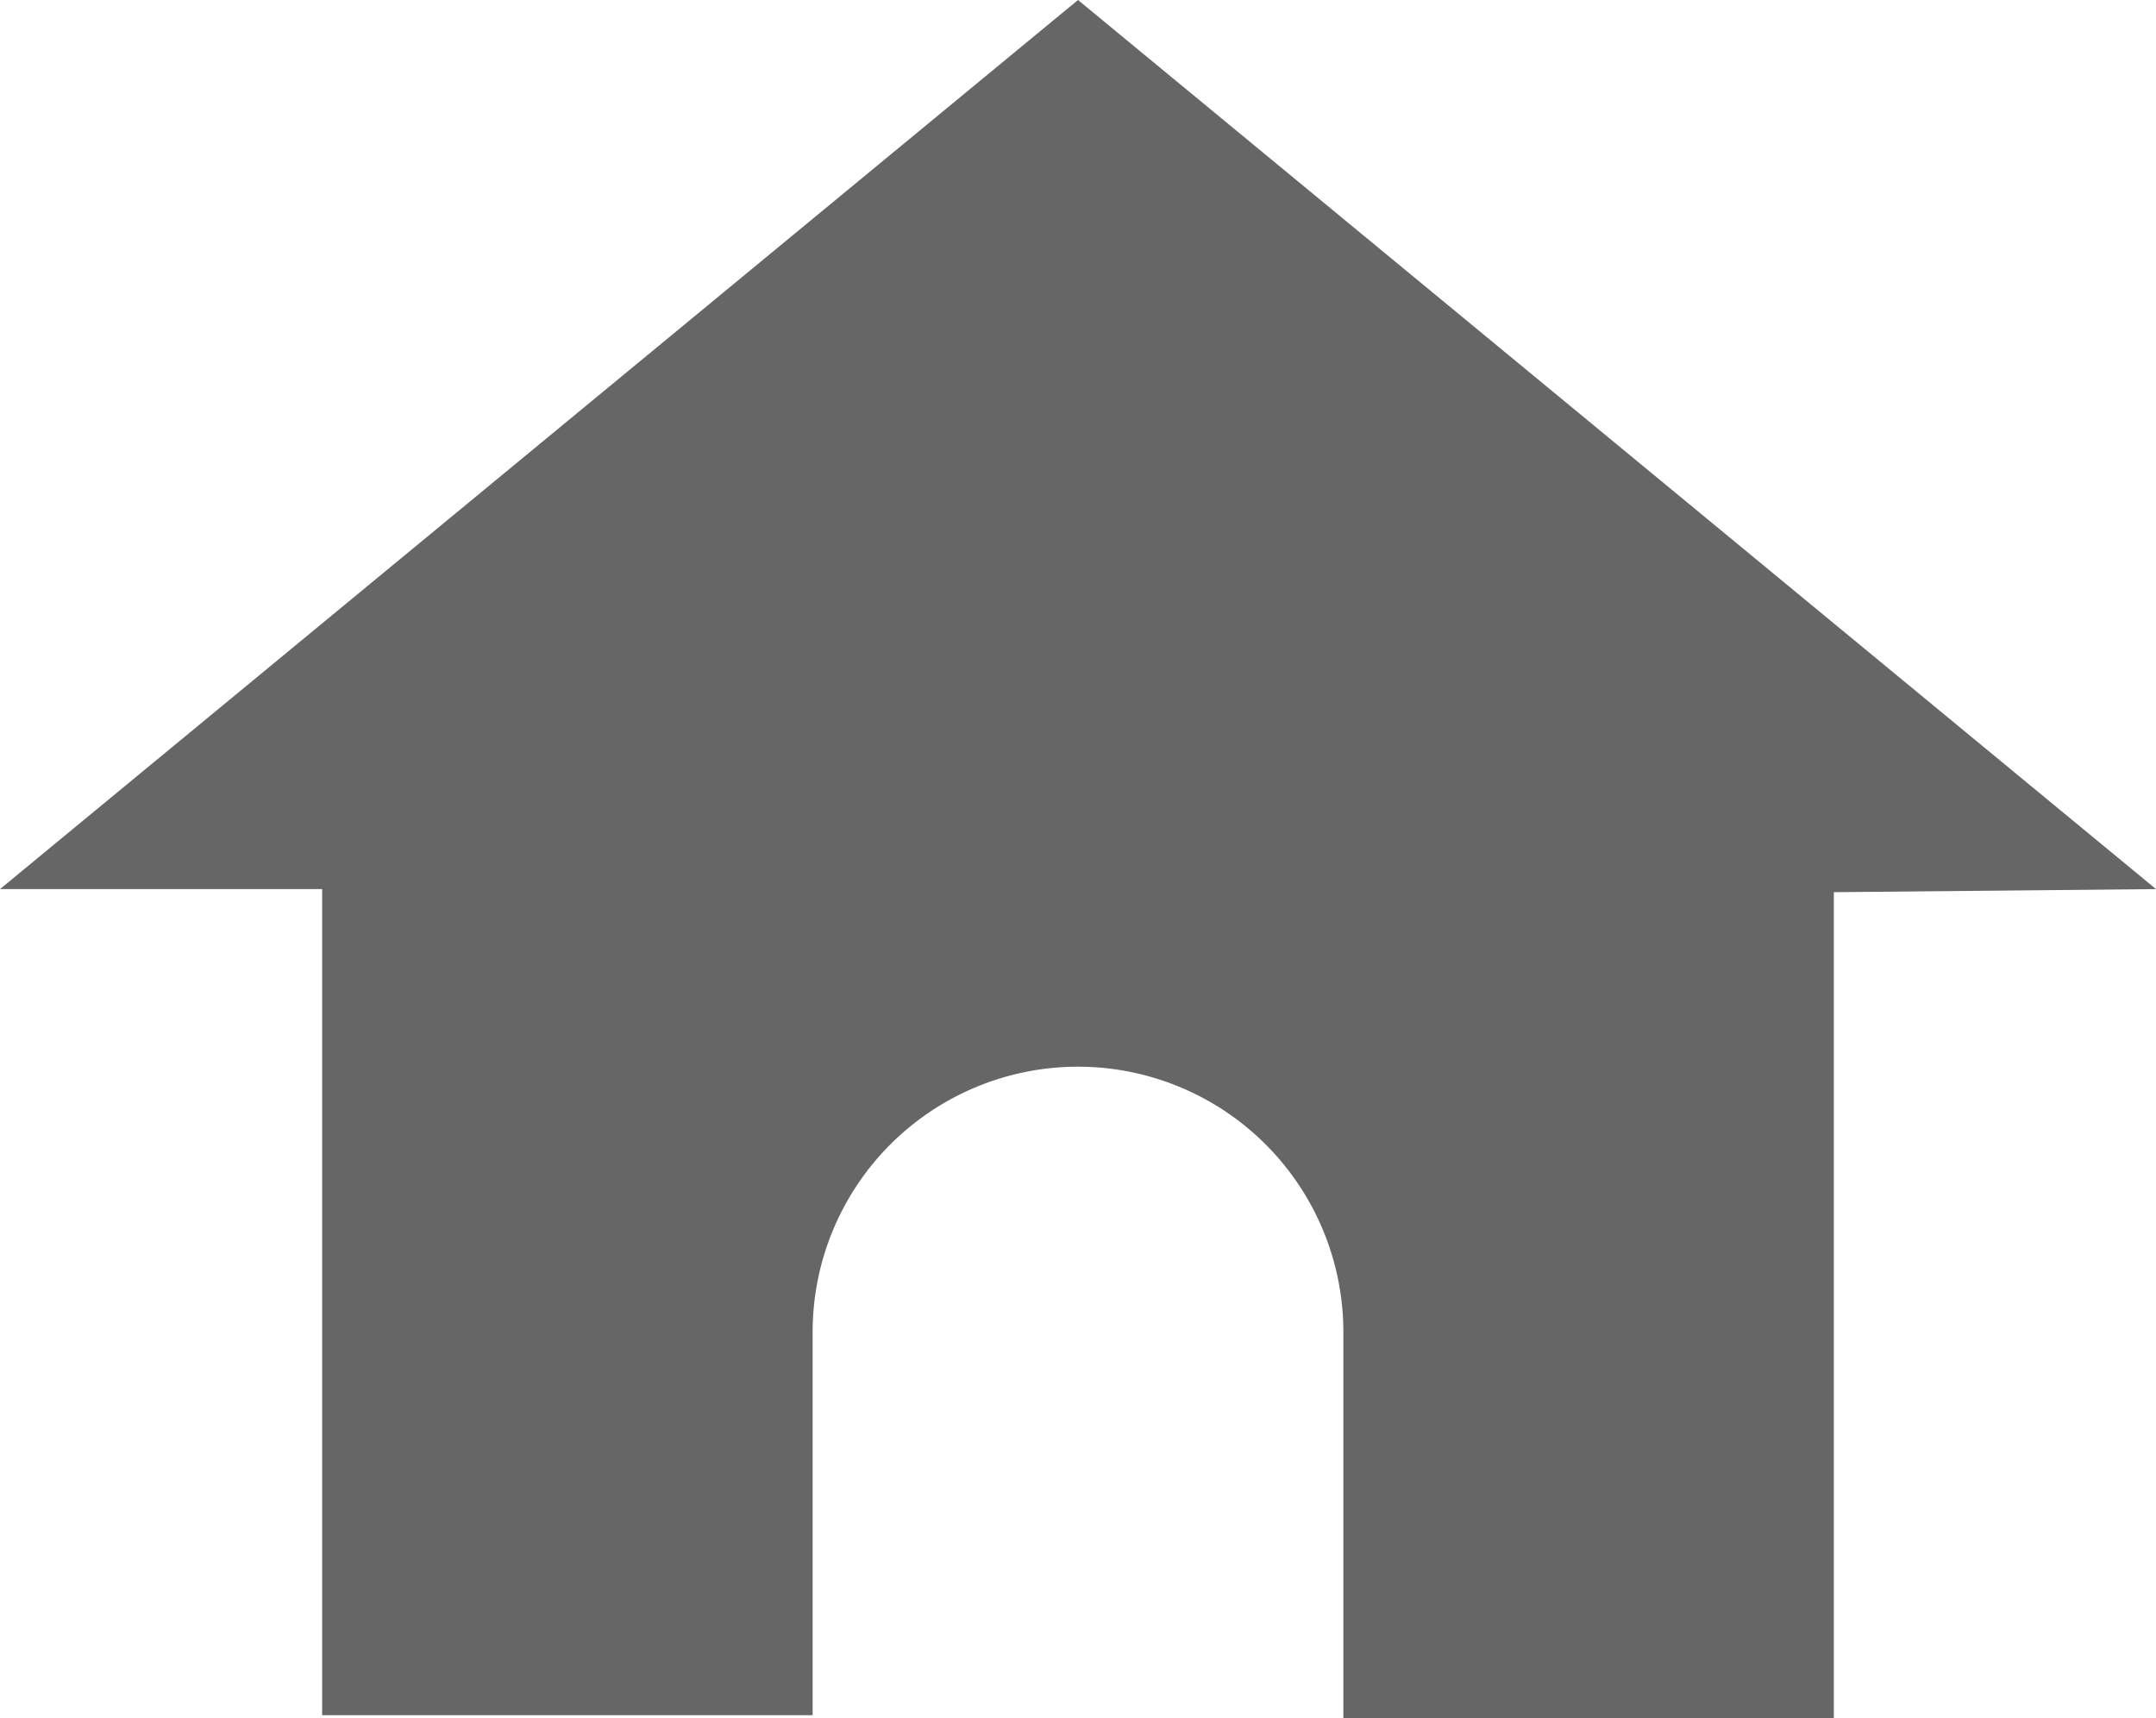
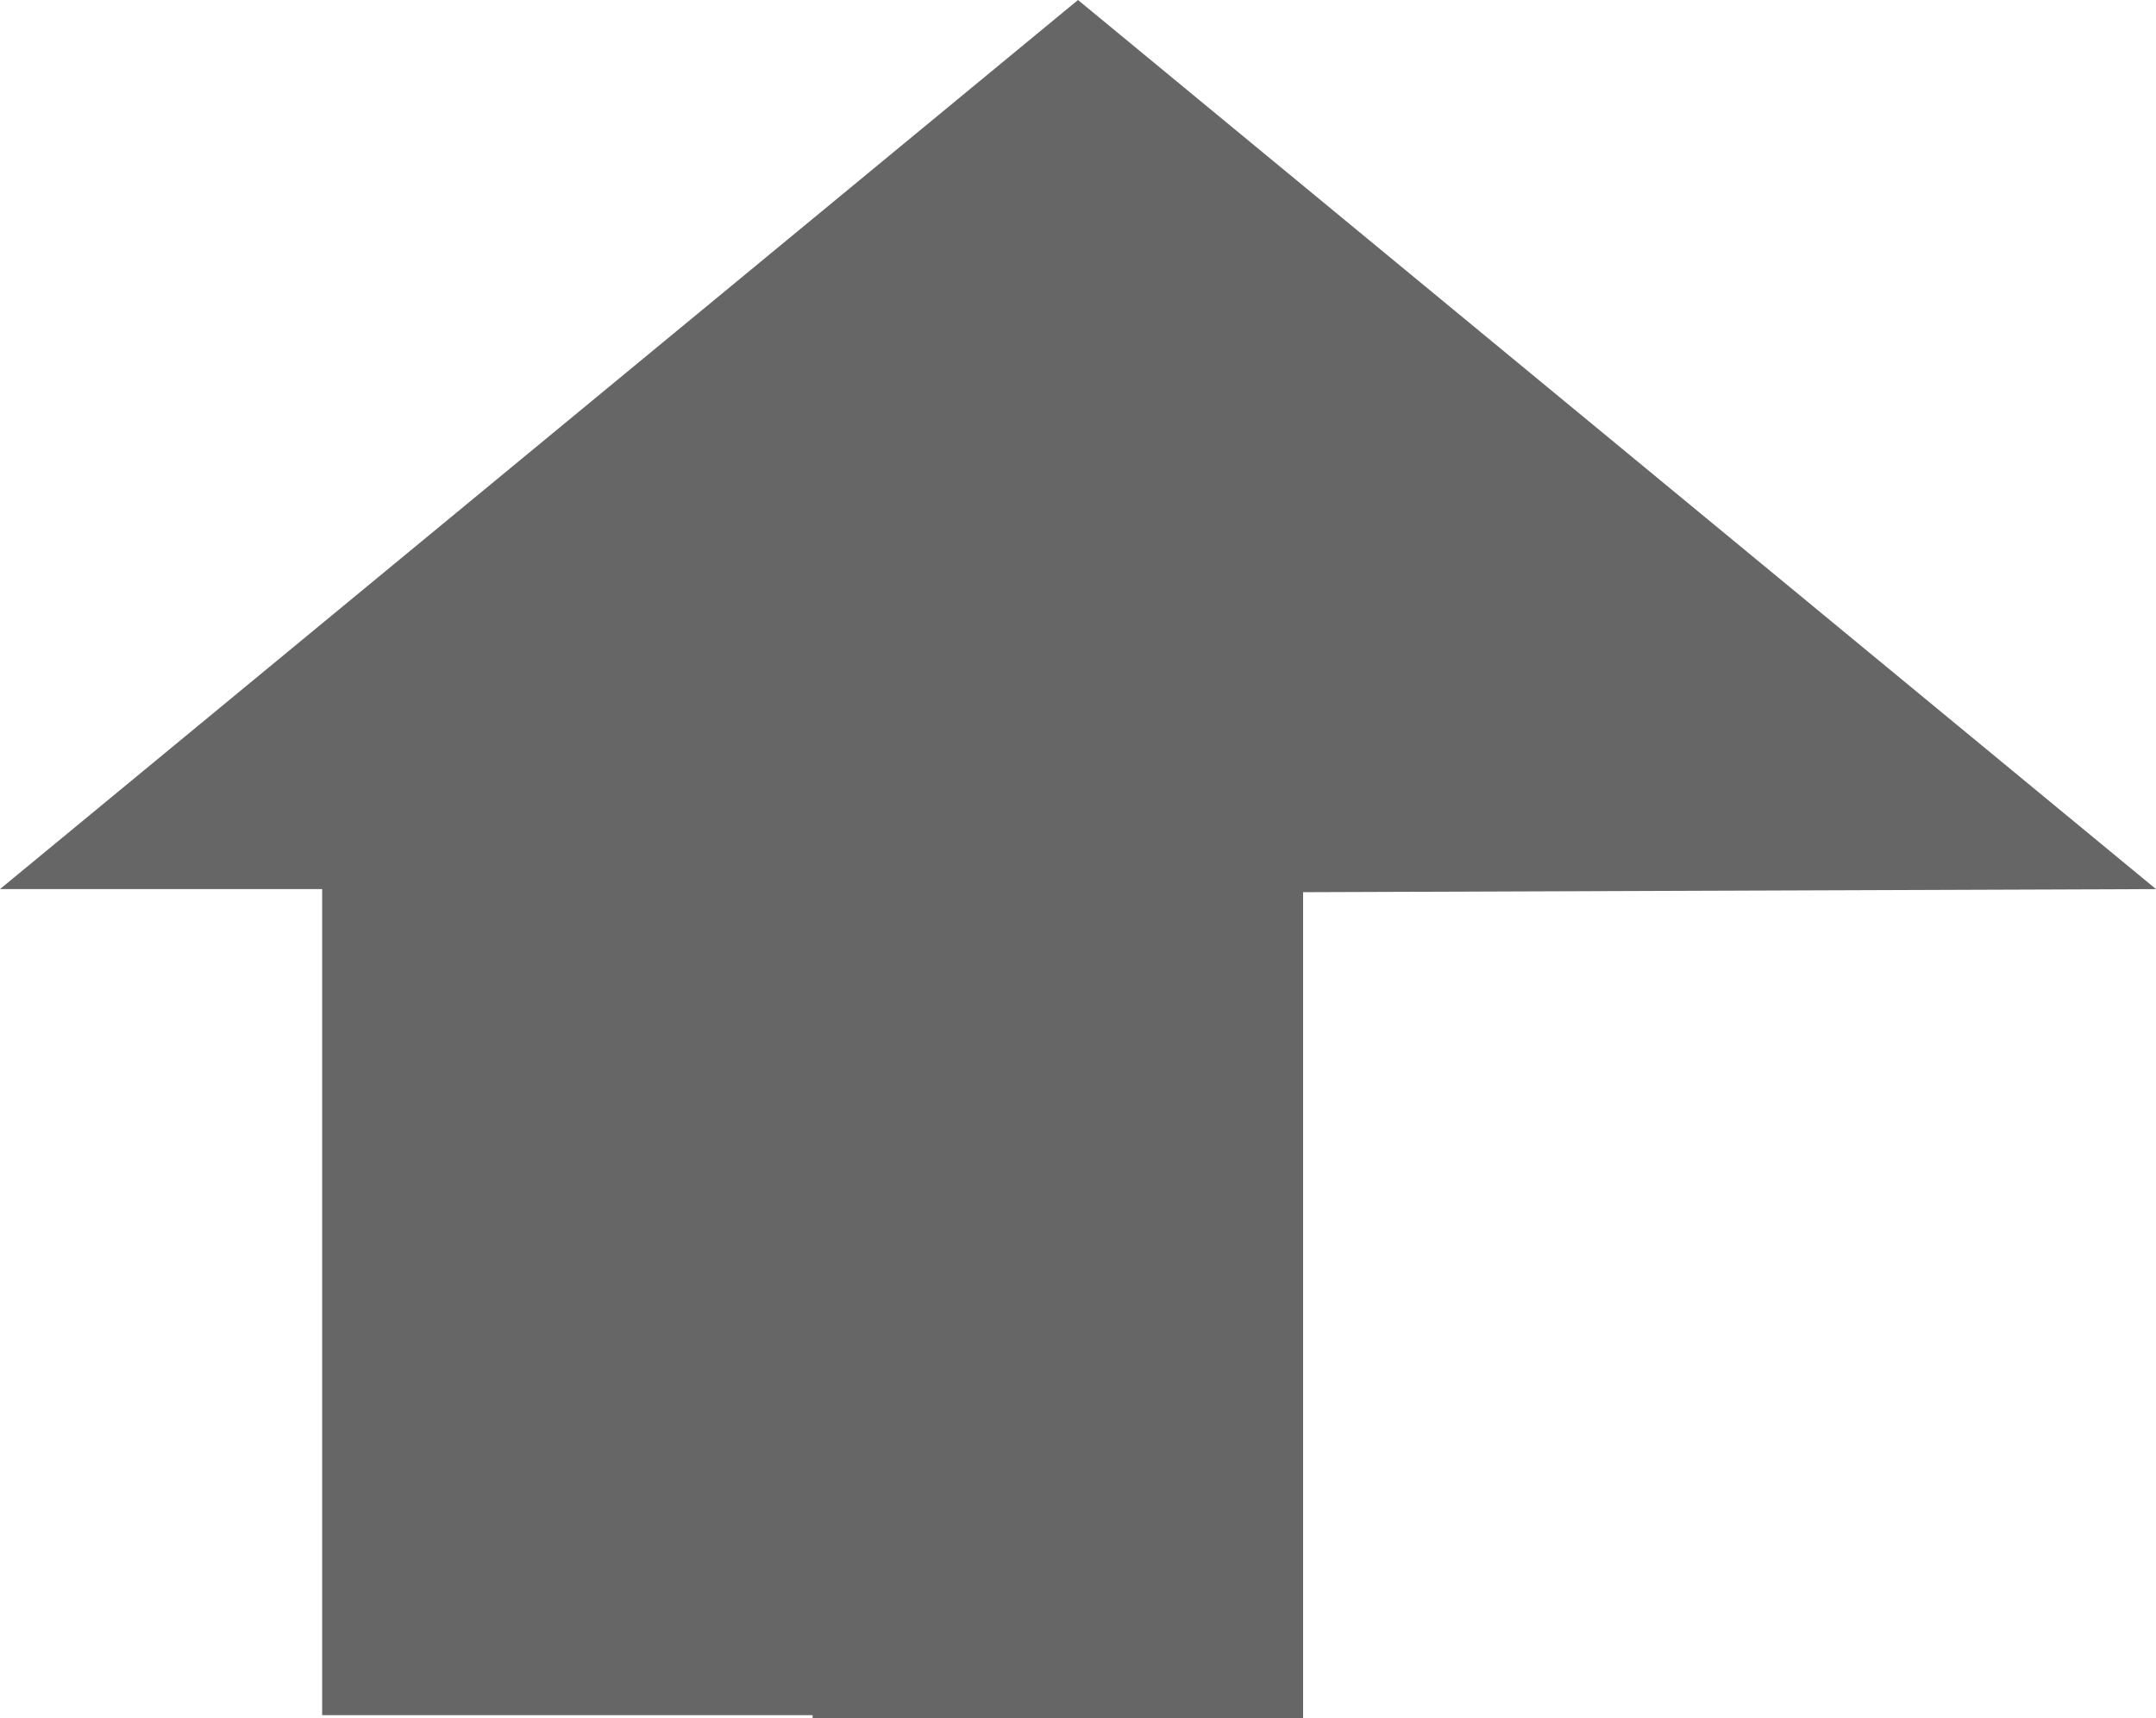
<svg xmlns="http://www.w3.org/2000/svg" id="レイヤー_2" data-name="レイヤー 2" width="20.88" height="16.64" viewBox="0 0 20.88 16.64">
  <defs>
    <style>.cls-1{fill:#666;}</style>
  </defs>
  <title>icn_home</title>
-   <path class="cls-1" d="M20.88,8.61,10.44,0,0,8.61H3.12v8H7.87V12.9a2.57,2.57,0,0,1,5.14,0v3.74h4.75v-8Z" />
+   <path class="cls-1" d="M20.88,8.61,10.44,0,0,8.61H3.12v8H7.87V12.9v3.74h4.75v-8Z" />
</svg>